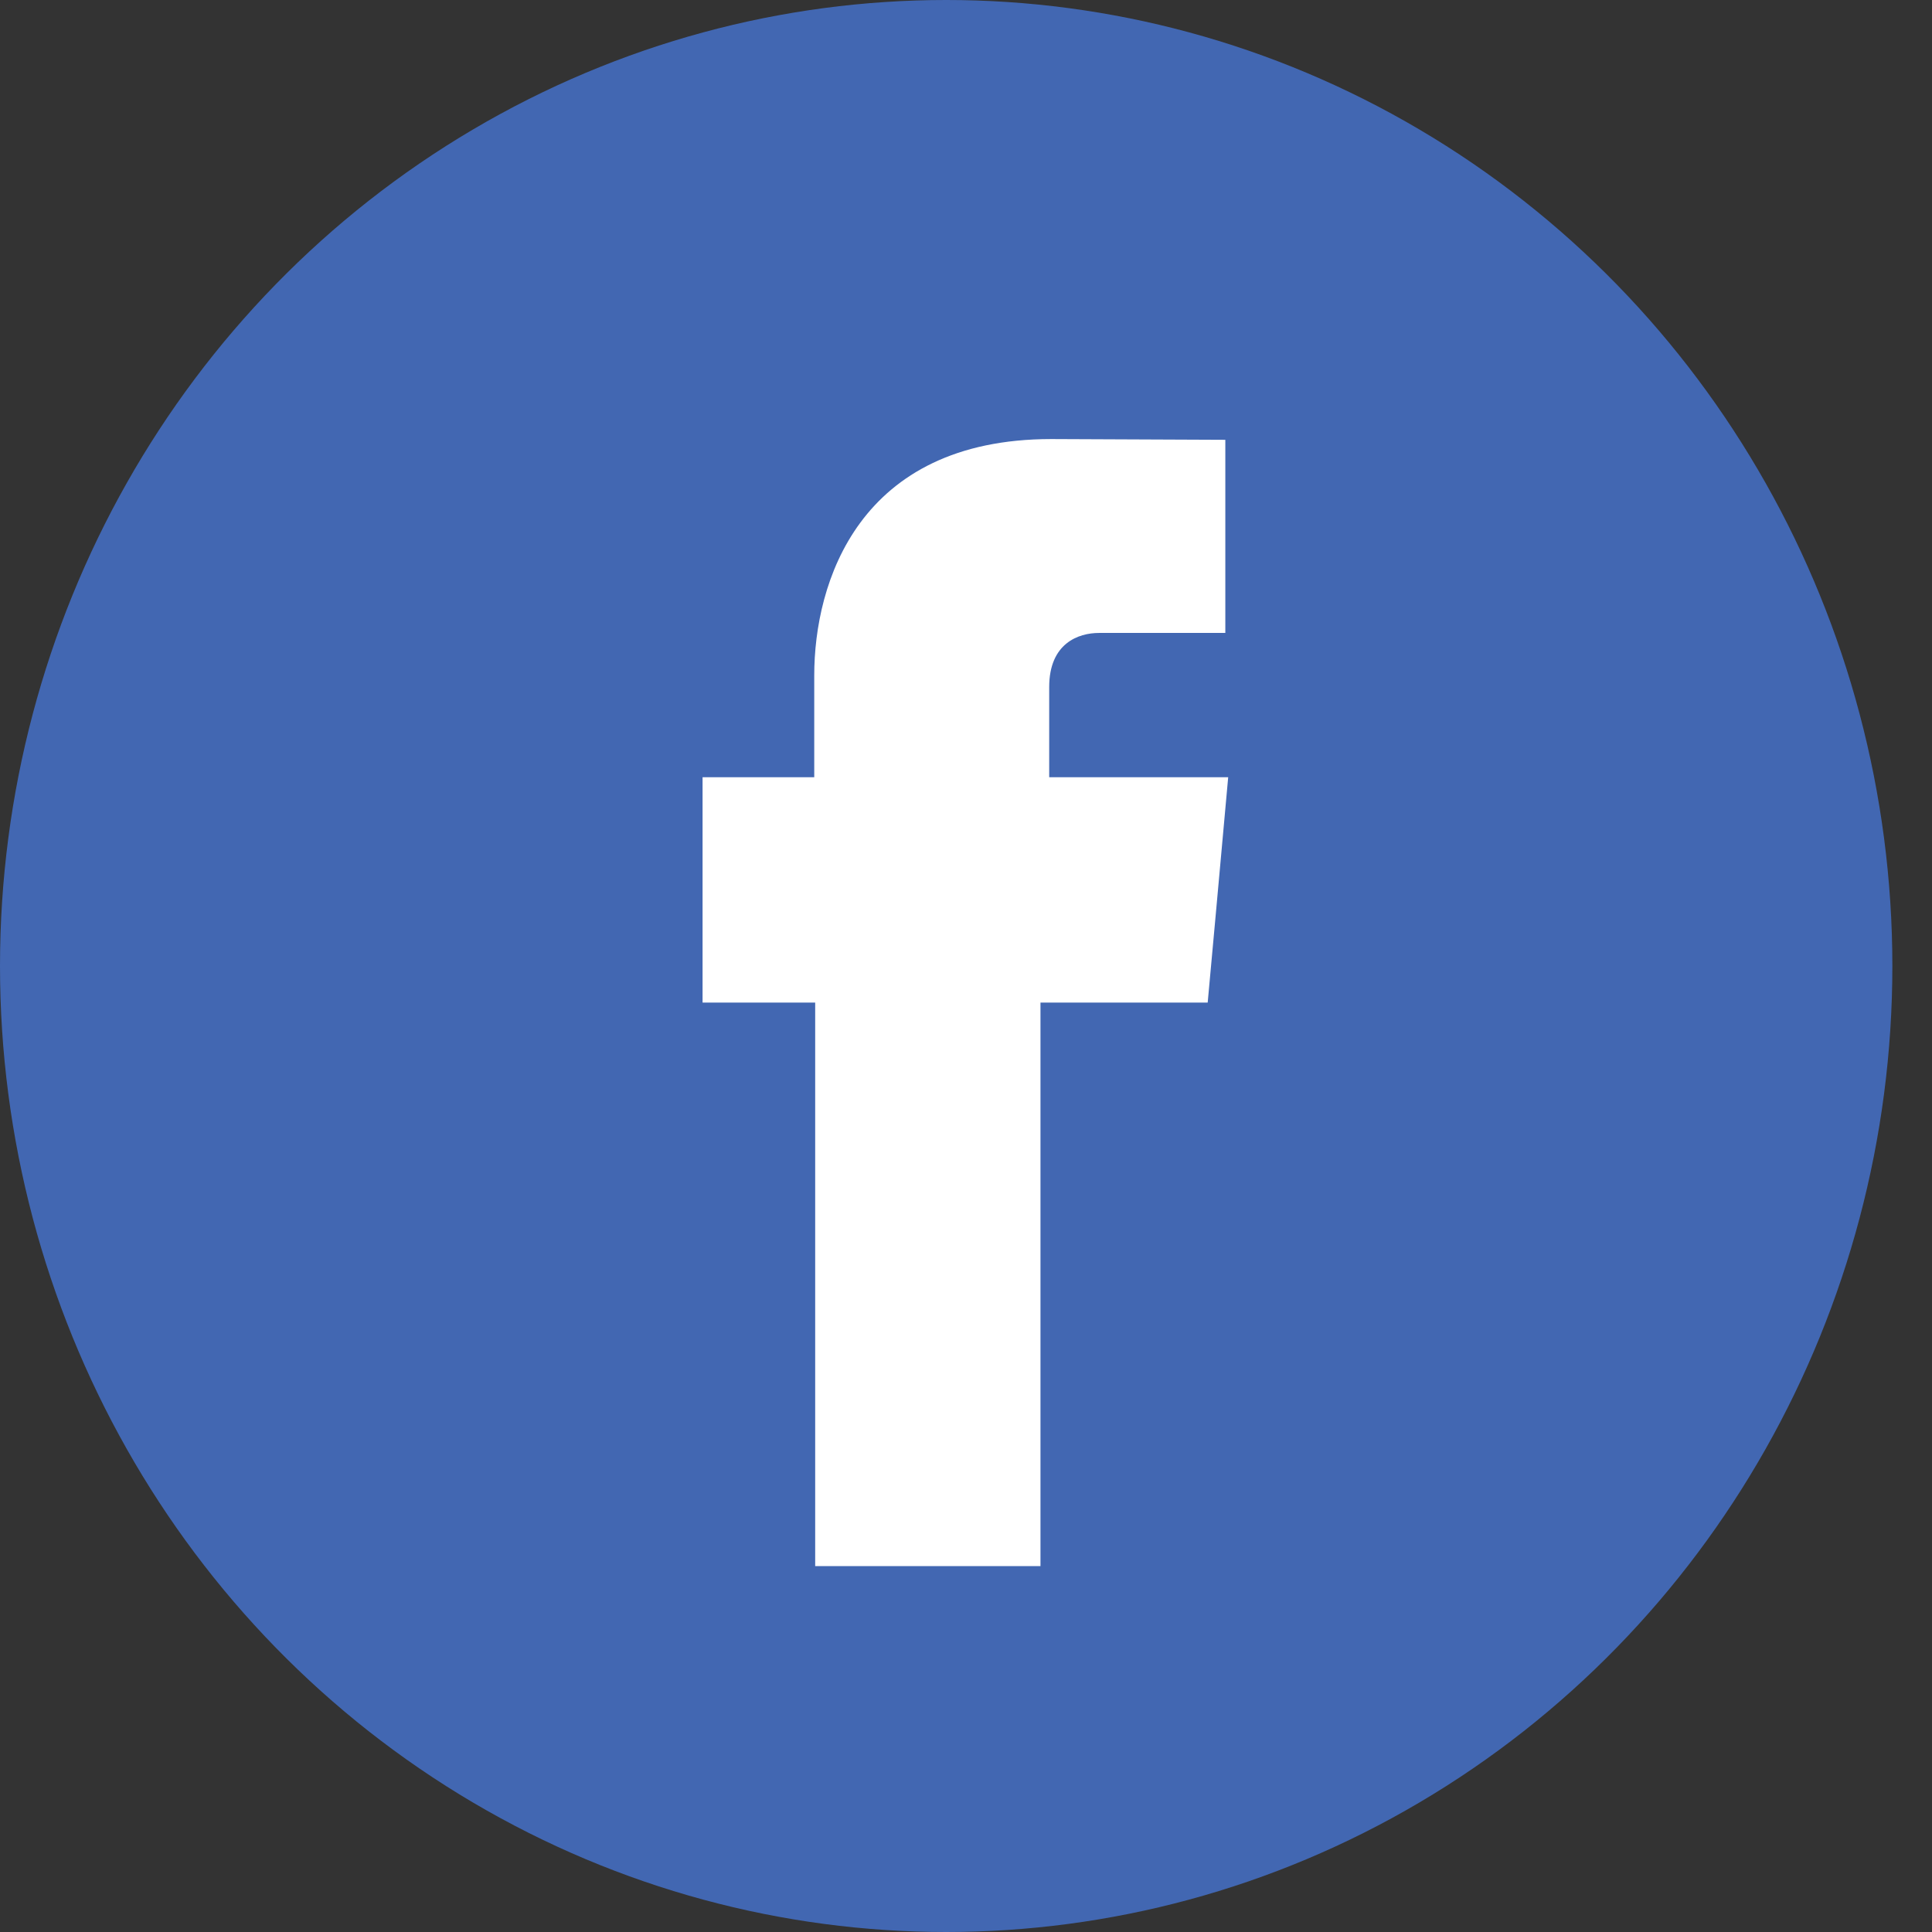
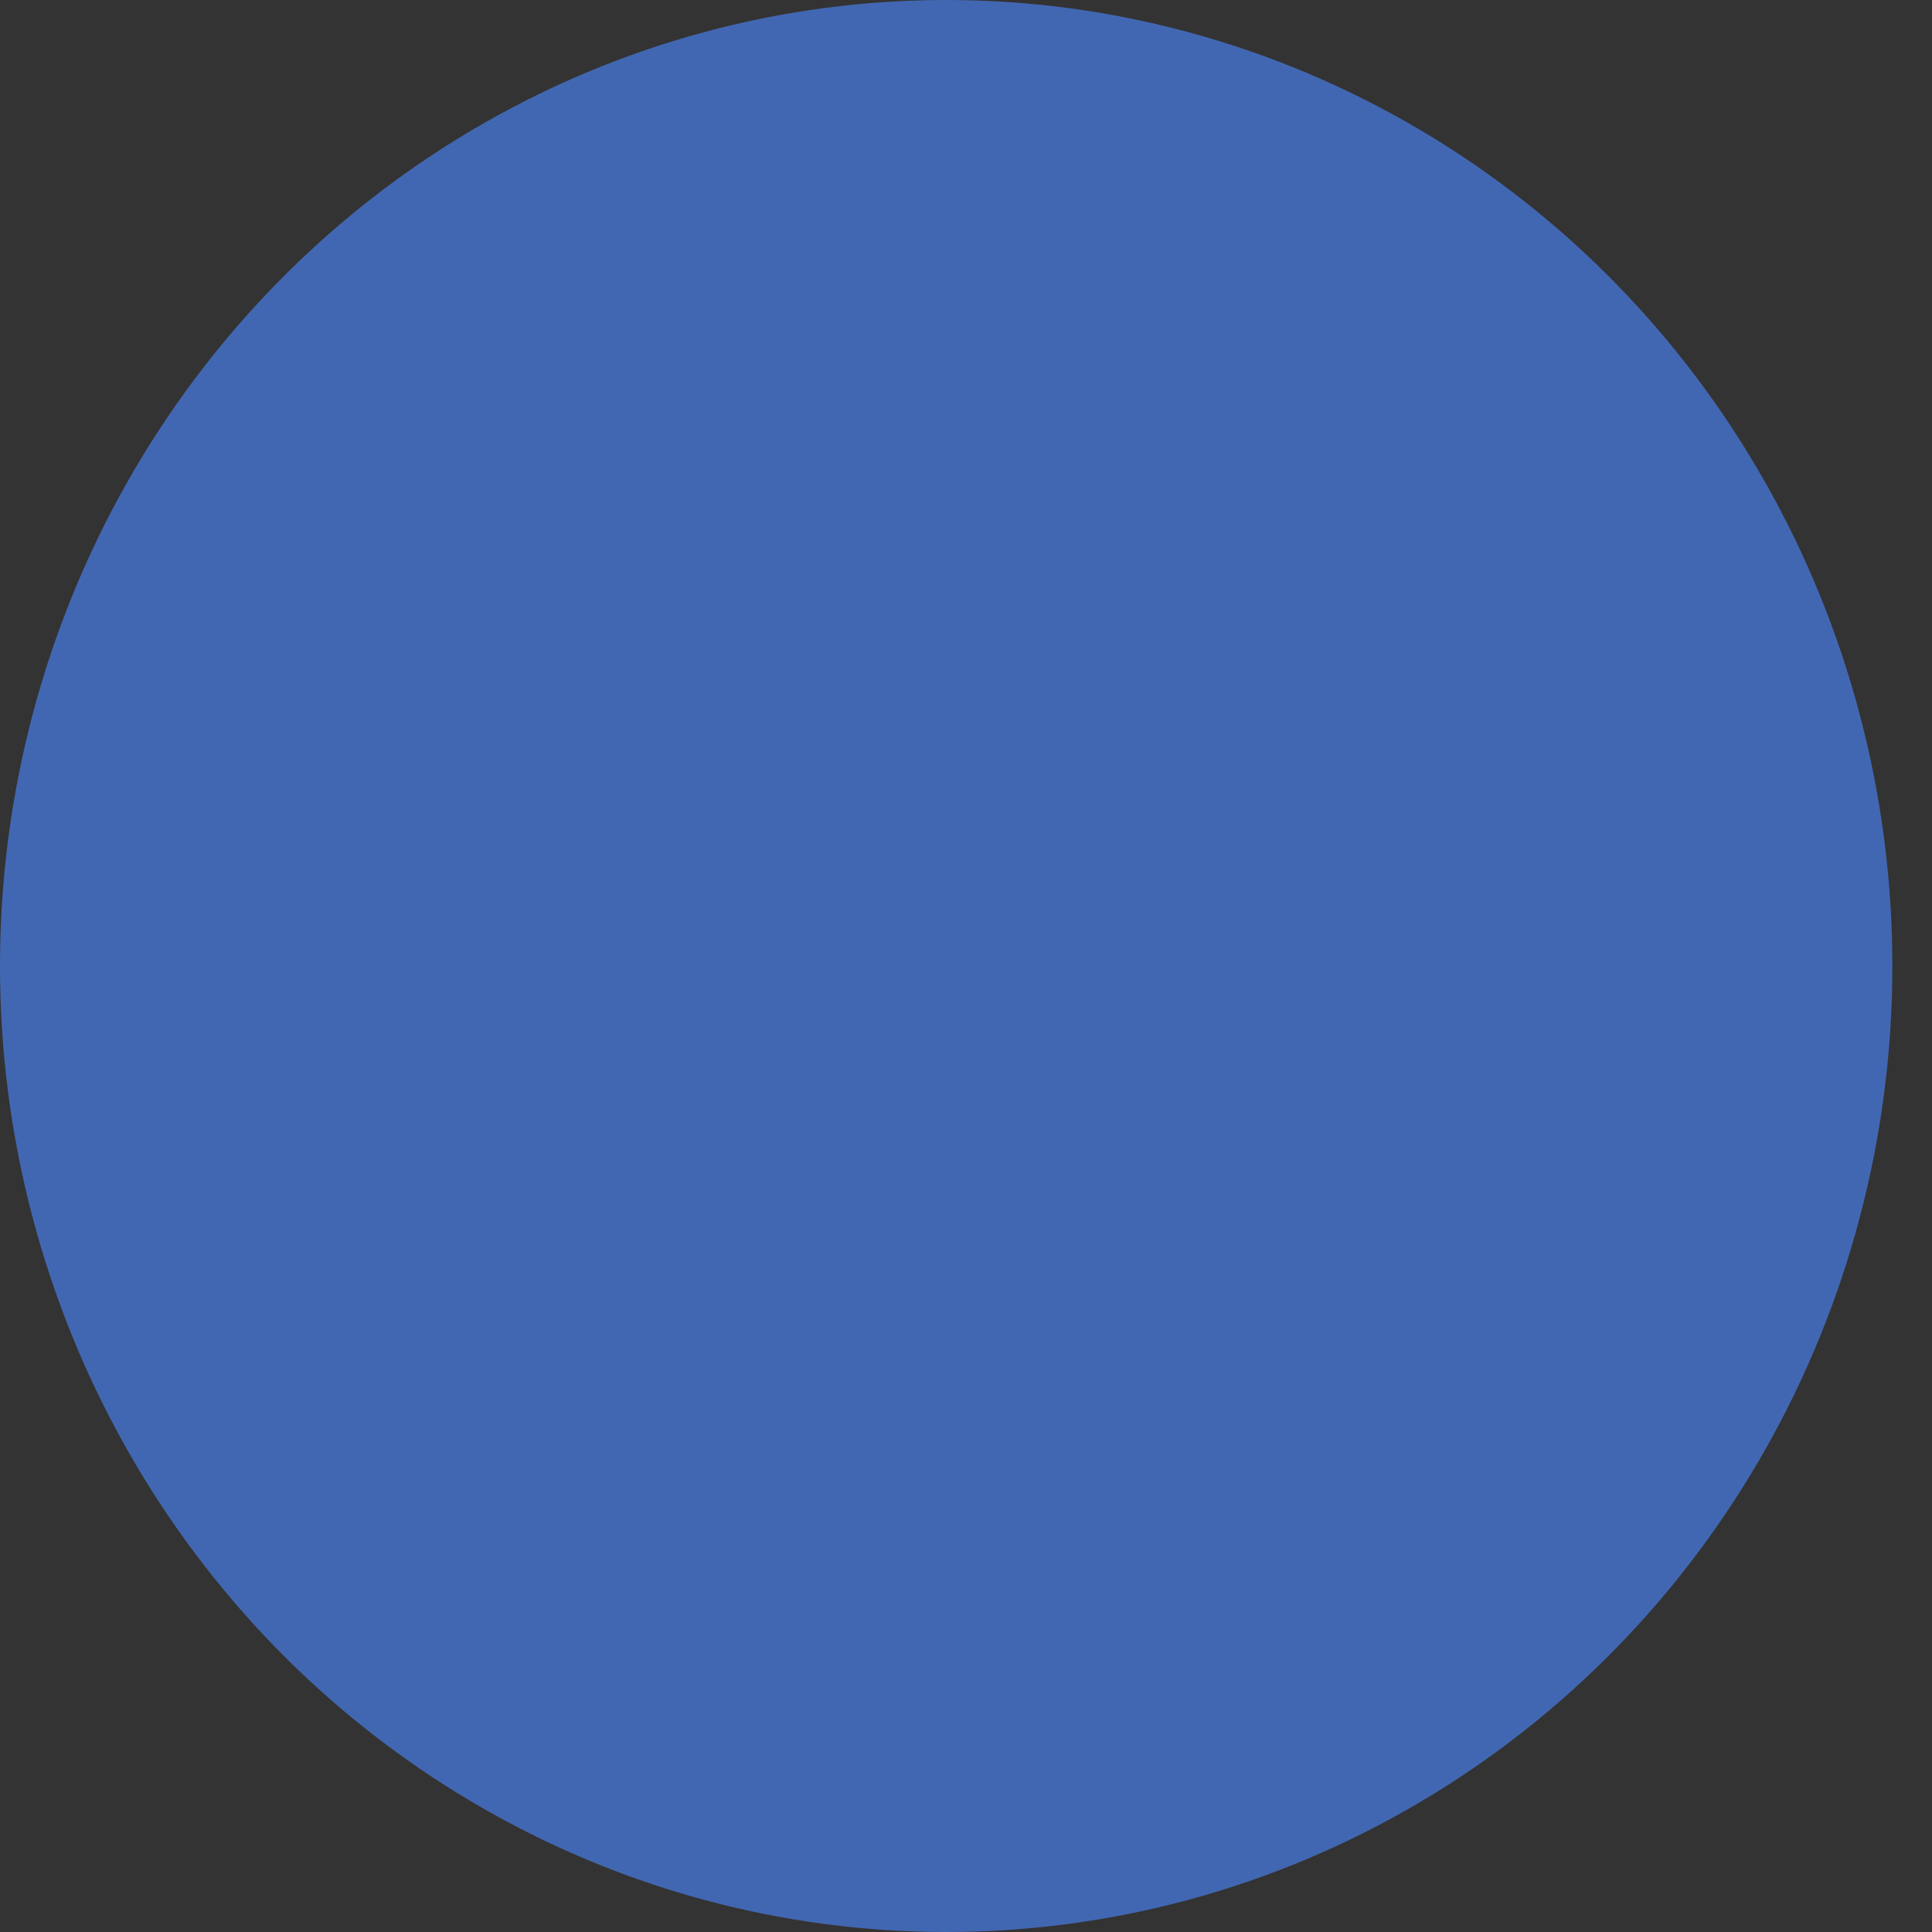
<svg xmlns="http://www.w3.org/2000/svg" width="31px" height="31px" viewBox="0 0 31 31" version="1.1">
  <rect x="0" y="0" width="31" height="31" fill="#333333" stroke="none" />
  <title>FB</title>
  <desc>Created with Sketch.</desc>
  <defs />
  <g id="Page-1" stroke="none" stroke-width="1" fill="none" fill-rule="evenodd">
    <g id="Cosmopolis-Footer" transform="translate(-680, -350)">
      <g id="FB" transform="translate(680, 350)">
        <g id="Group-4">
          <ellipse id="Oval-2-Copy" fill="#4267B2" cx="15.182" cy="15.5" rx="15.182" ry="15.5" />
-           <path d="M16.835,12.471 L16.835,11.024 C16.835,10.32 17.305,10.156 17.634,10.156 L19.661,10.156 L19.661,7.057 L16.869,7.045 C13.77,7.045 13.065,9.357 13.065,10.836 L13.065,12.471 L11.273,12.471 L11.273,14.656 L11.273,16.087 L13.08,16.087 L13.08,25.129 L16.695,25.129 L16.695,16.087 L19.378,16.087 L19.508,14.667 L19.707,12.471 L16.835,12.471 Z" id="Fill-4" fill="#FFFFFF" />
        </g>
      </g>
    </g>
  </g>
</svg>